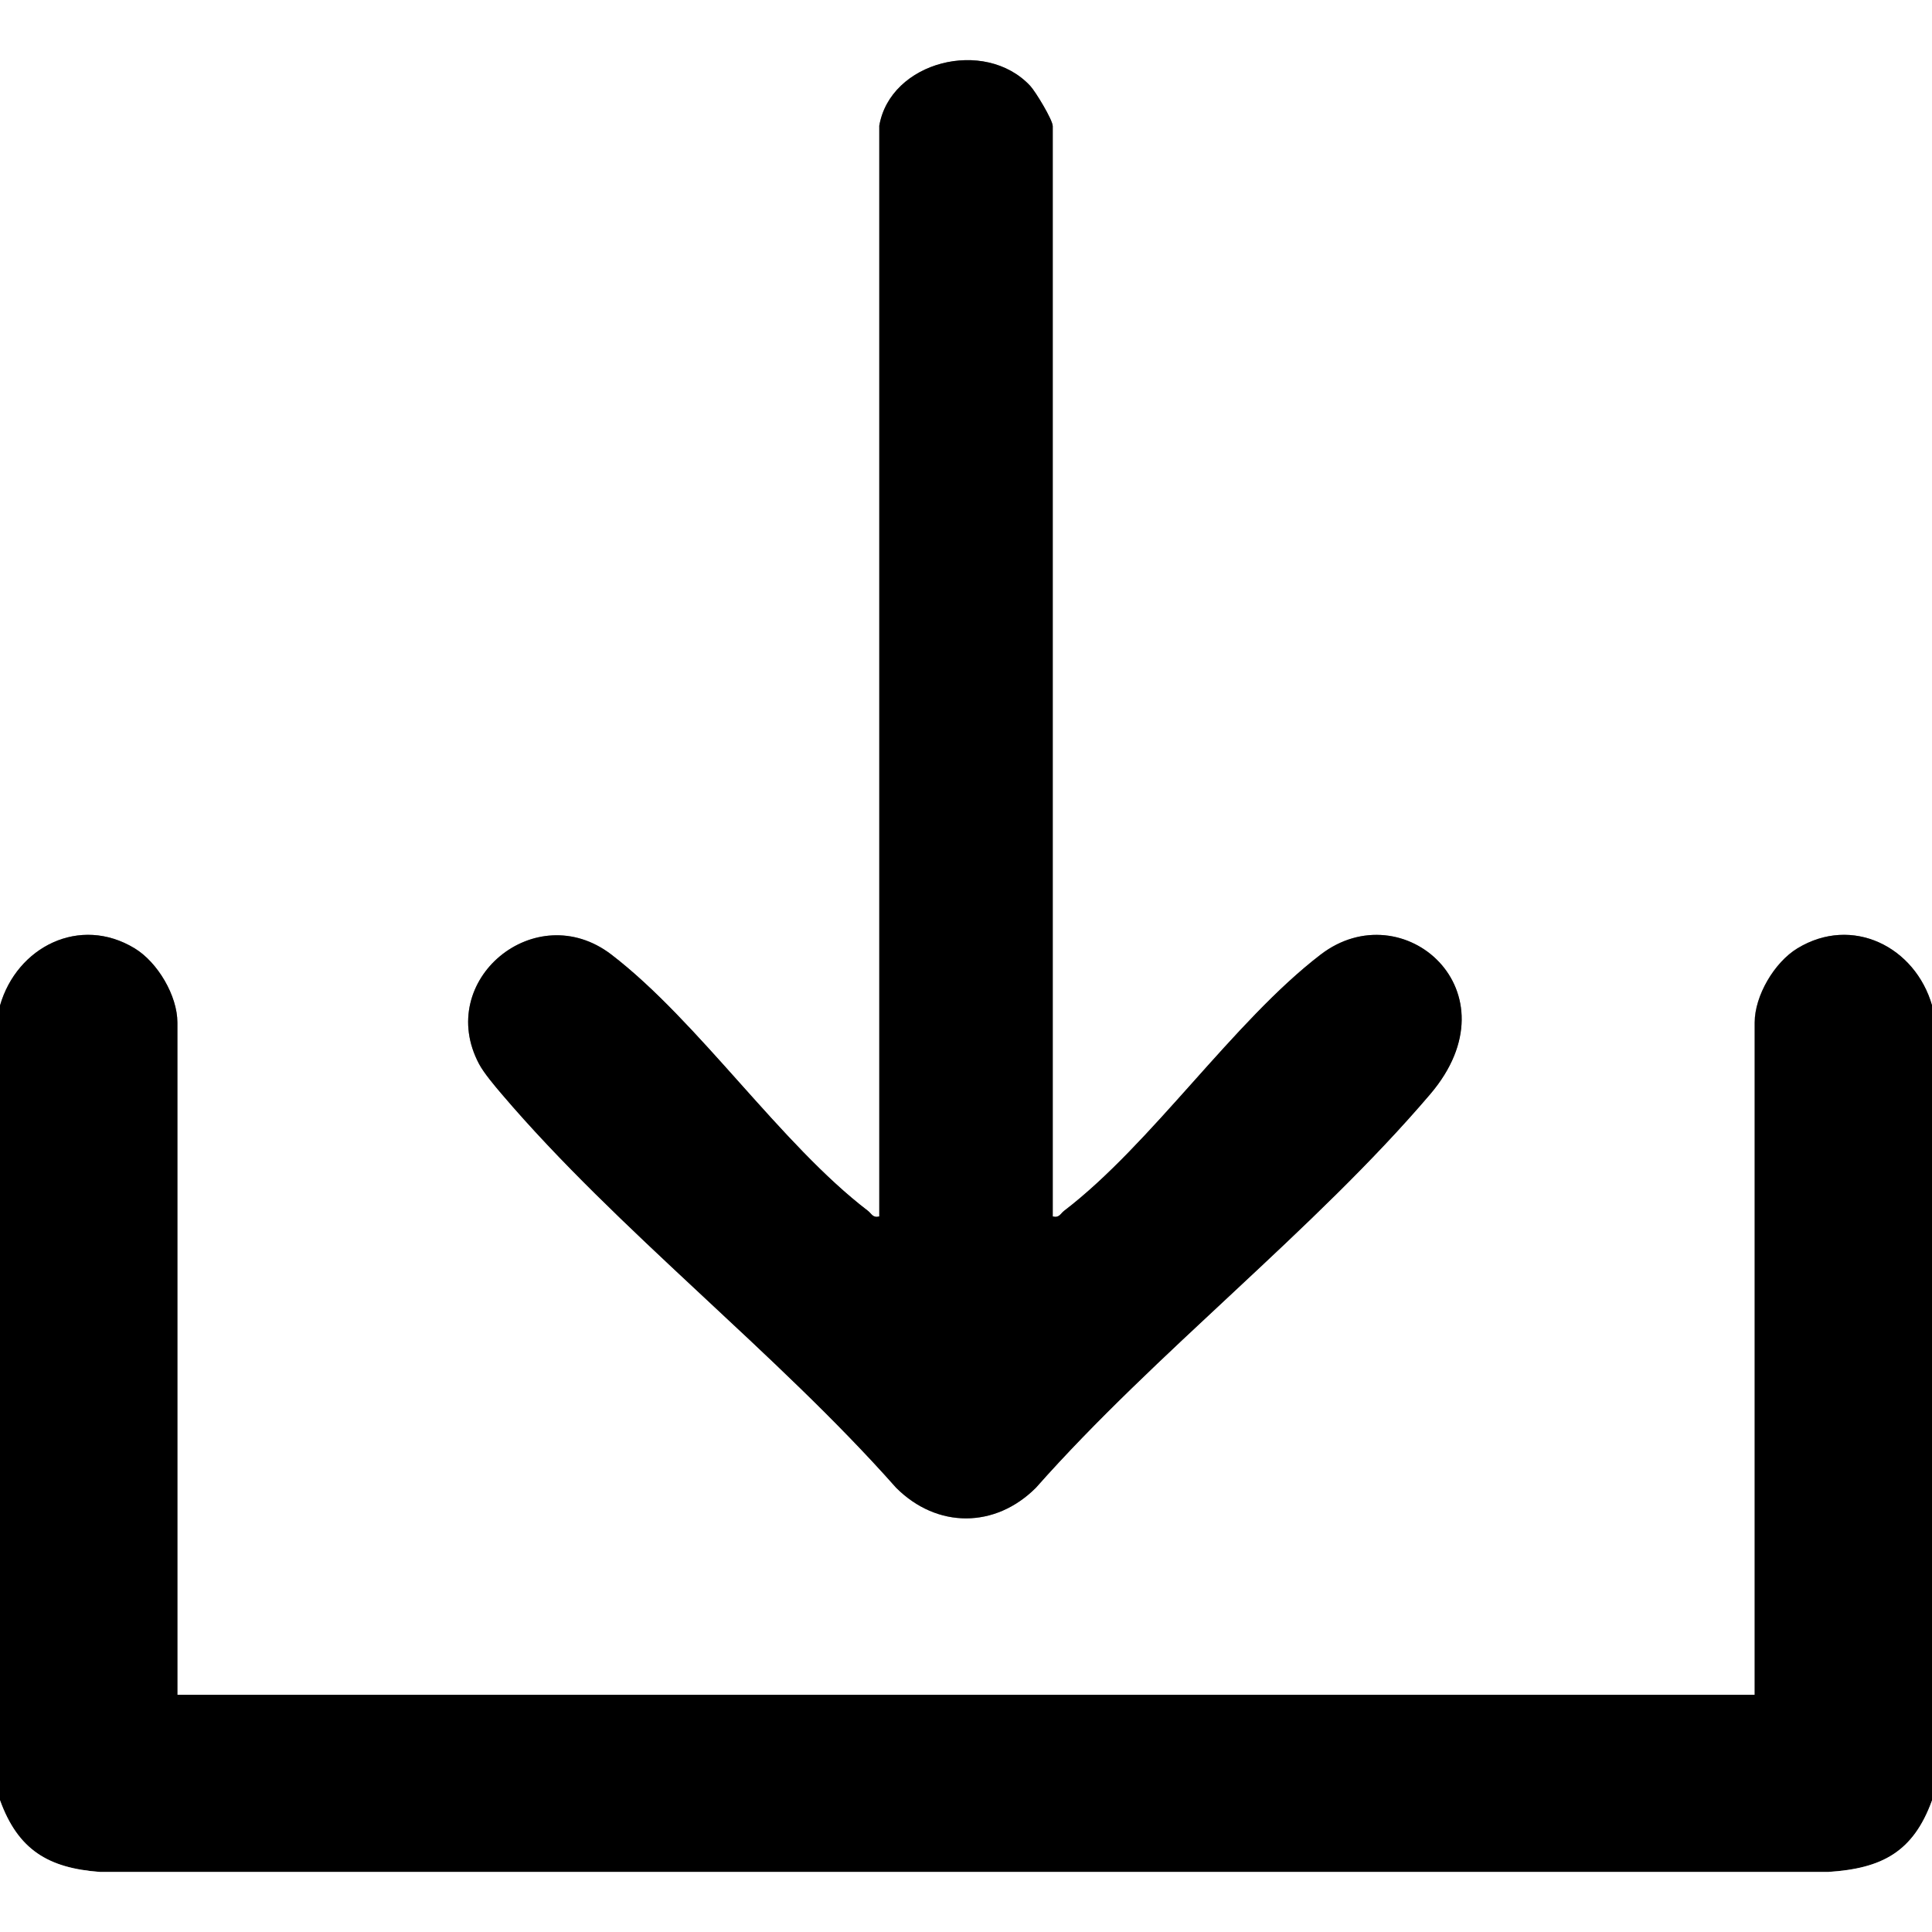
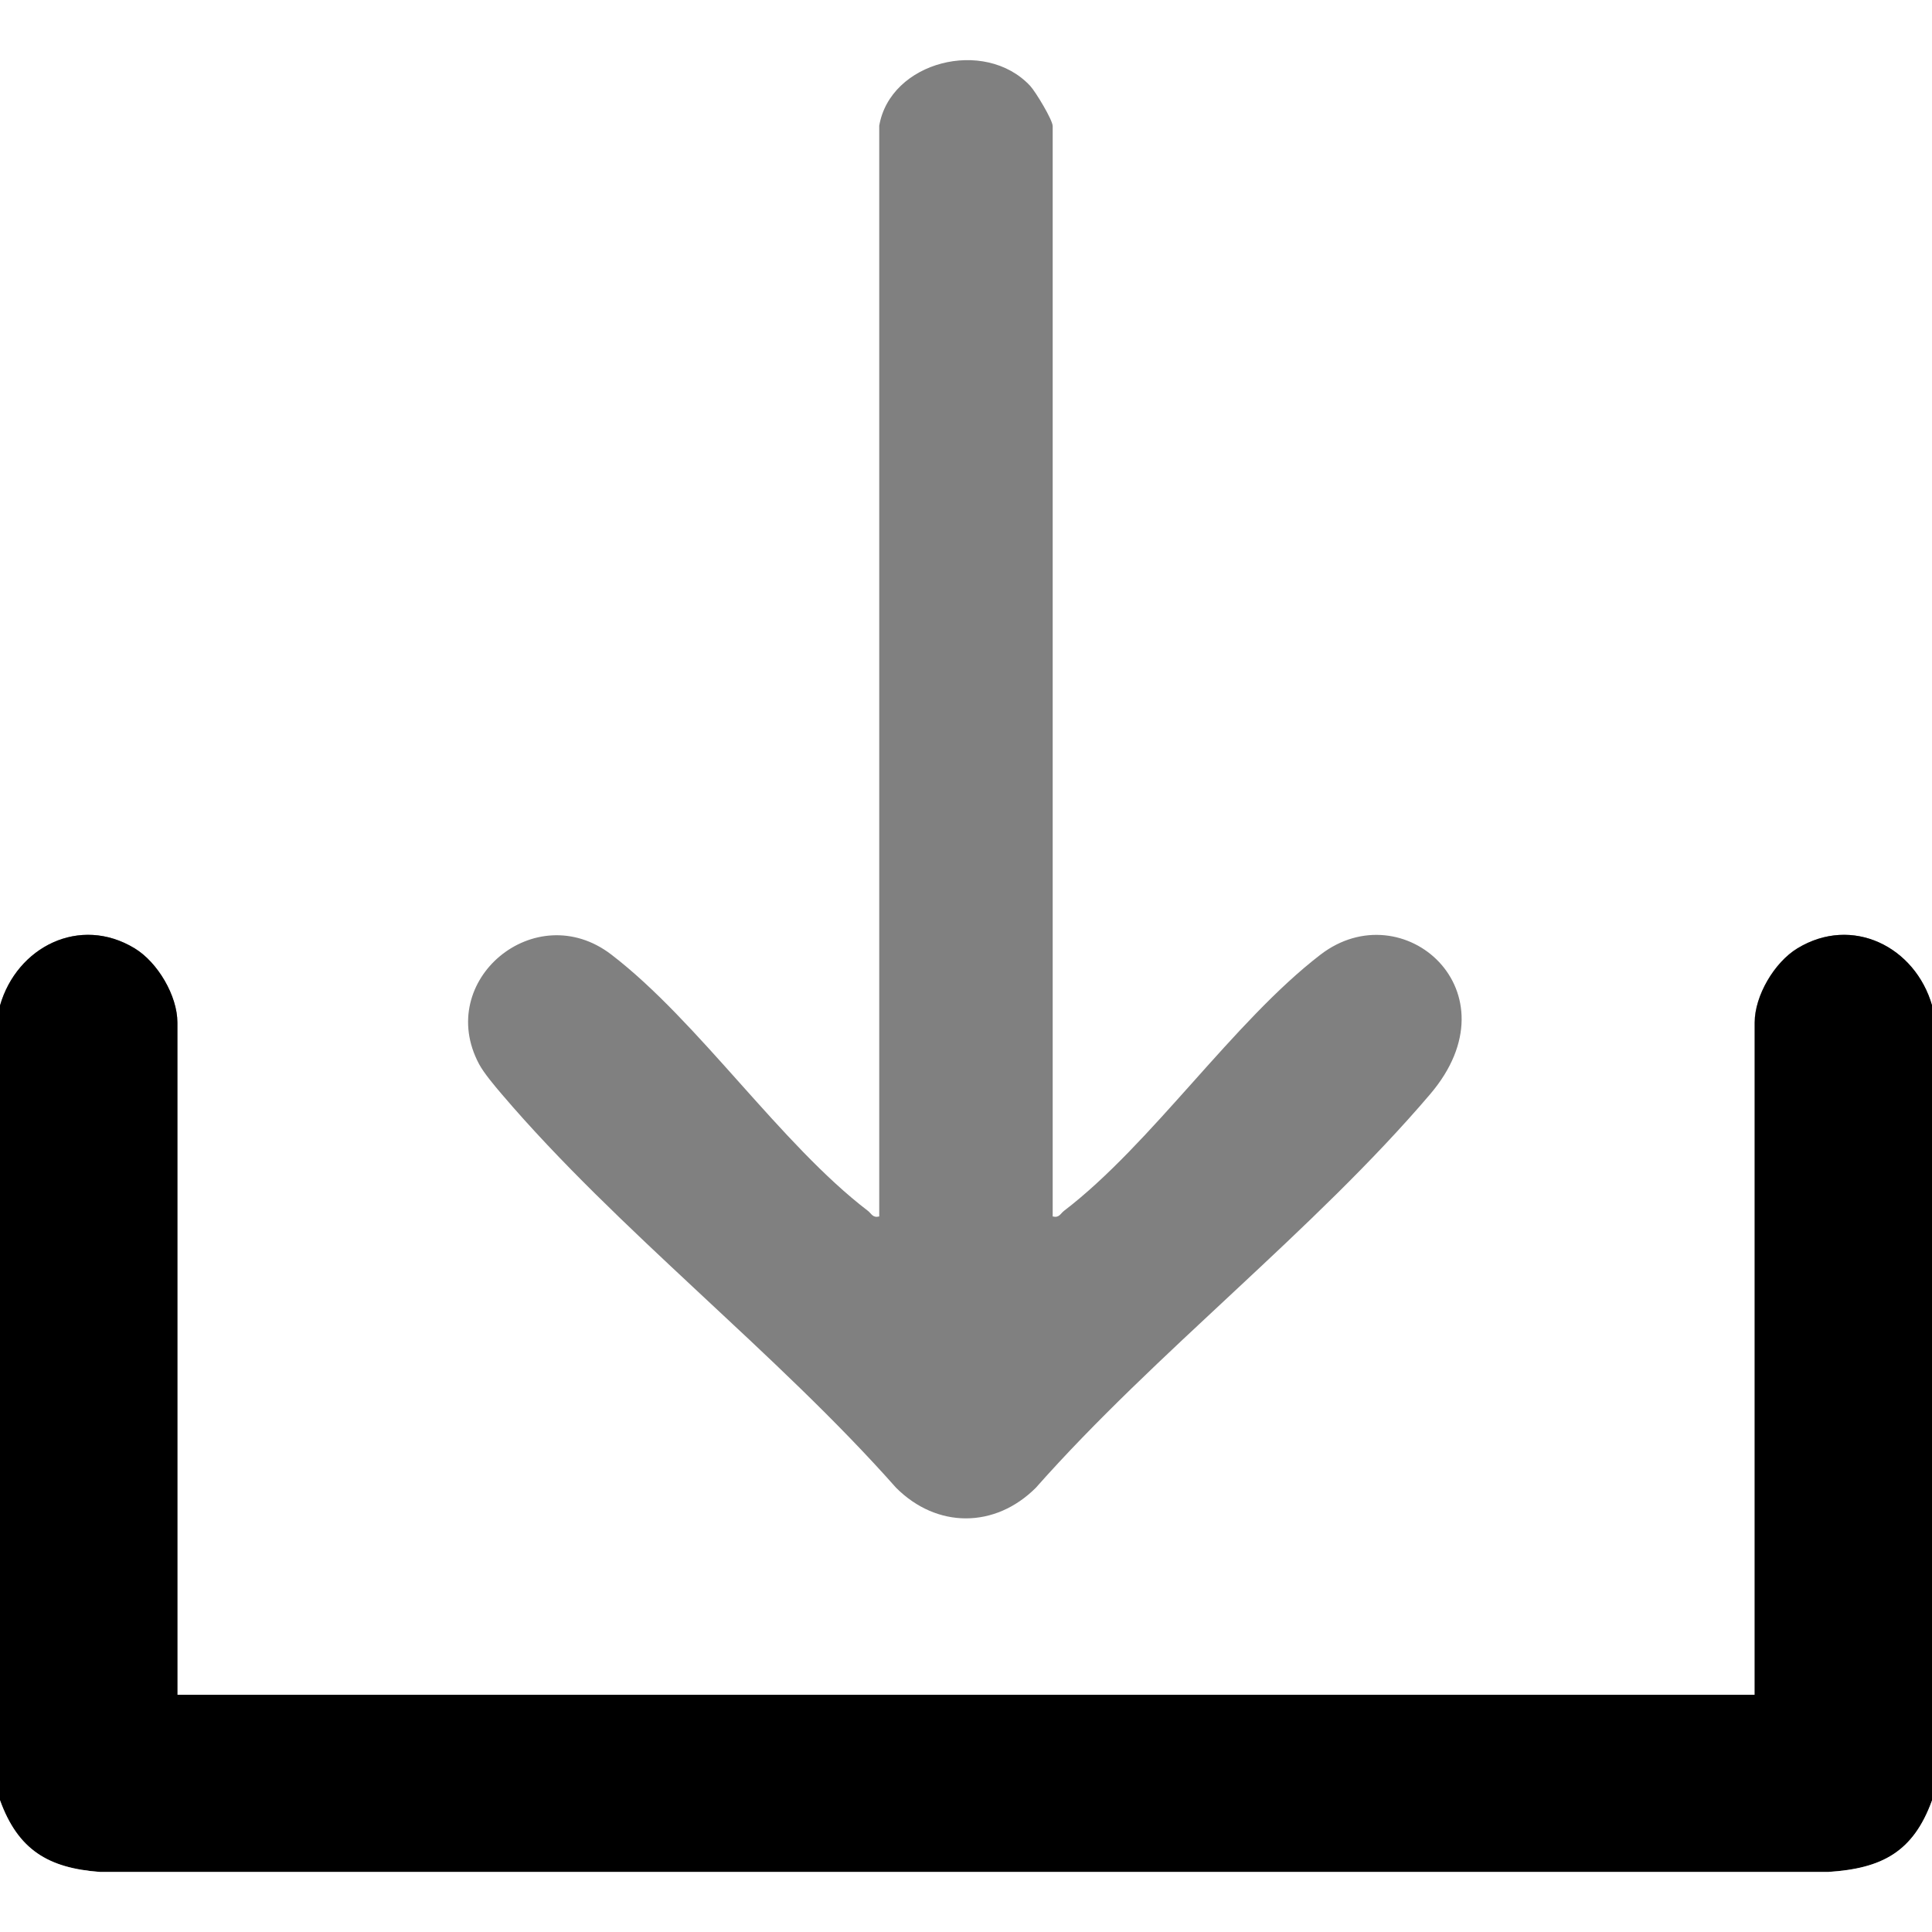
<svg xmlns="http://www.w3.org/2000/svg" id="Calque_1" data-name="Calque 1" viewBox="0 0 263.31 263.31">
  <rect x="0" y="0" width="263.31" height="263.31" fill="#808080" stroke="none" />
  <defs>
    <style>
      .cls-1 {
        fill: #fff;
      }
    </style>
  </defs>
  <path class="cls-1" d="M0,137.05V0h263.31v137.05c-2.3-8.01-10.88-12.35-18.36-7.8-3.14,1.91-5.82,6.46-5.82,10.11v91.62H24.17v-91.62c0-3.65-2.68-8.2-5.82-10.11-7.48-4.55-16.06-.21-18.36,7.8ZM119.83,17.19v148.6c-.9.22-1.03-.37-1.55-.77-11.93-9.12-23.04-25.78-34.96-34.92-10.35-7.94-24.11,3.52-18.03,14.92.65,1.22,2.15,3,3.09,4.1,15.84,18.59,37.4,35.17,53.74,53.64,5.57,5.58,13.5,5.56,19.06,0,16.34-18.47,37.91-35.05,53.74-53.64,11.95-14.03-3.72-27.62-14.94-19.02-11.91,9.14-23.03,25.8-34.96,34.92-.52.4-.65.99-1.55.77V17.19c0-.84-2.34-4.71-3.08-5.5-6.2-6.61-19.11-3.32-20.57,5.5Z" />
  <path d="M0,137.05c2.3-8.01,10.88-12.35,18.36-7.8,3.14,1.91,5.82,6.46,5.82,10.11v91.62h214.97v-91.62c0-3.65,2.68-8.2,5.82-10.11,7.48-4.55,16.06-.21,18.36,7.8v108.3c-2.56,7.07-6.84,9.31-14.12,9.78H13.61c-7.04-.53-11.16-3.02-13.61-9.78v-108.3Z" />
  <path class="cls-1" d="M263.31,245.35v17.96H0v-17.96c2.45,6.76,6.57,9.25,13.61,9.77h235.59c7.28-.47,11.56-2.7,14.12-9.77Z" />
-   <path d="M119.83,17.19c1.46-8.82,14.38-12.11,20.57-5.5.74.79,3.08,4.66,3.08,5.5v148.6c.9.22,1.03-.37,1.55-.77,11.93-9.12,23.04-25.78,34.96-34.92,11.22-8.61,26.89,4.99,14.94,19.02-15.84,18.59-37.4,35.17-53.74,53.64-5.55,5.56-13.48,5.58-19.06,0-16.34-18.47-37.91-35.05-53.74-53.64-.94-1.1-2.44-2.88-3.09-4.1-6.08-11.4,7.68-22.85,18.03-14.92,11.91,9.14,23.03,25.8,34.96,34.92.52.4.65.99,1.55.77V17.19Z" />
</svg>